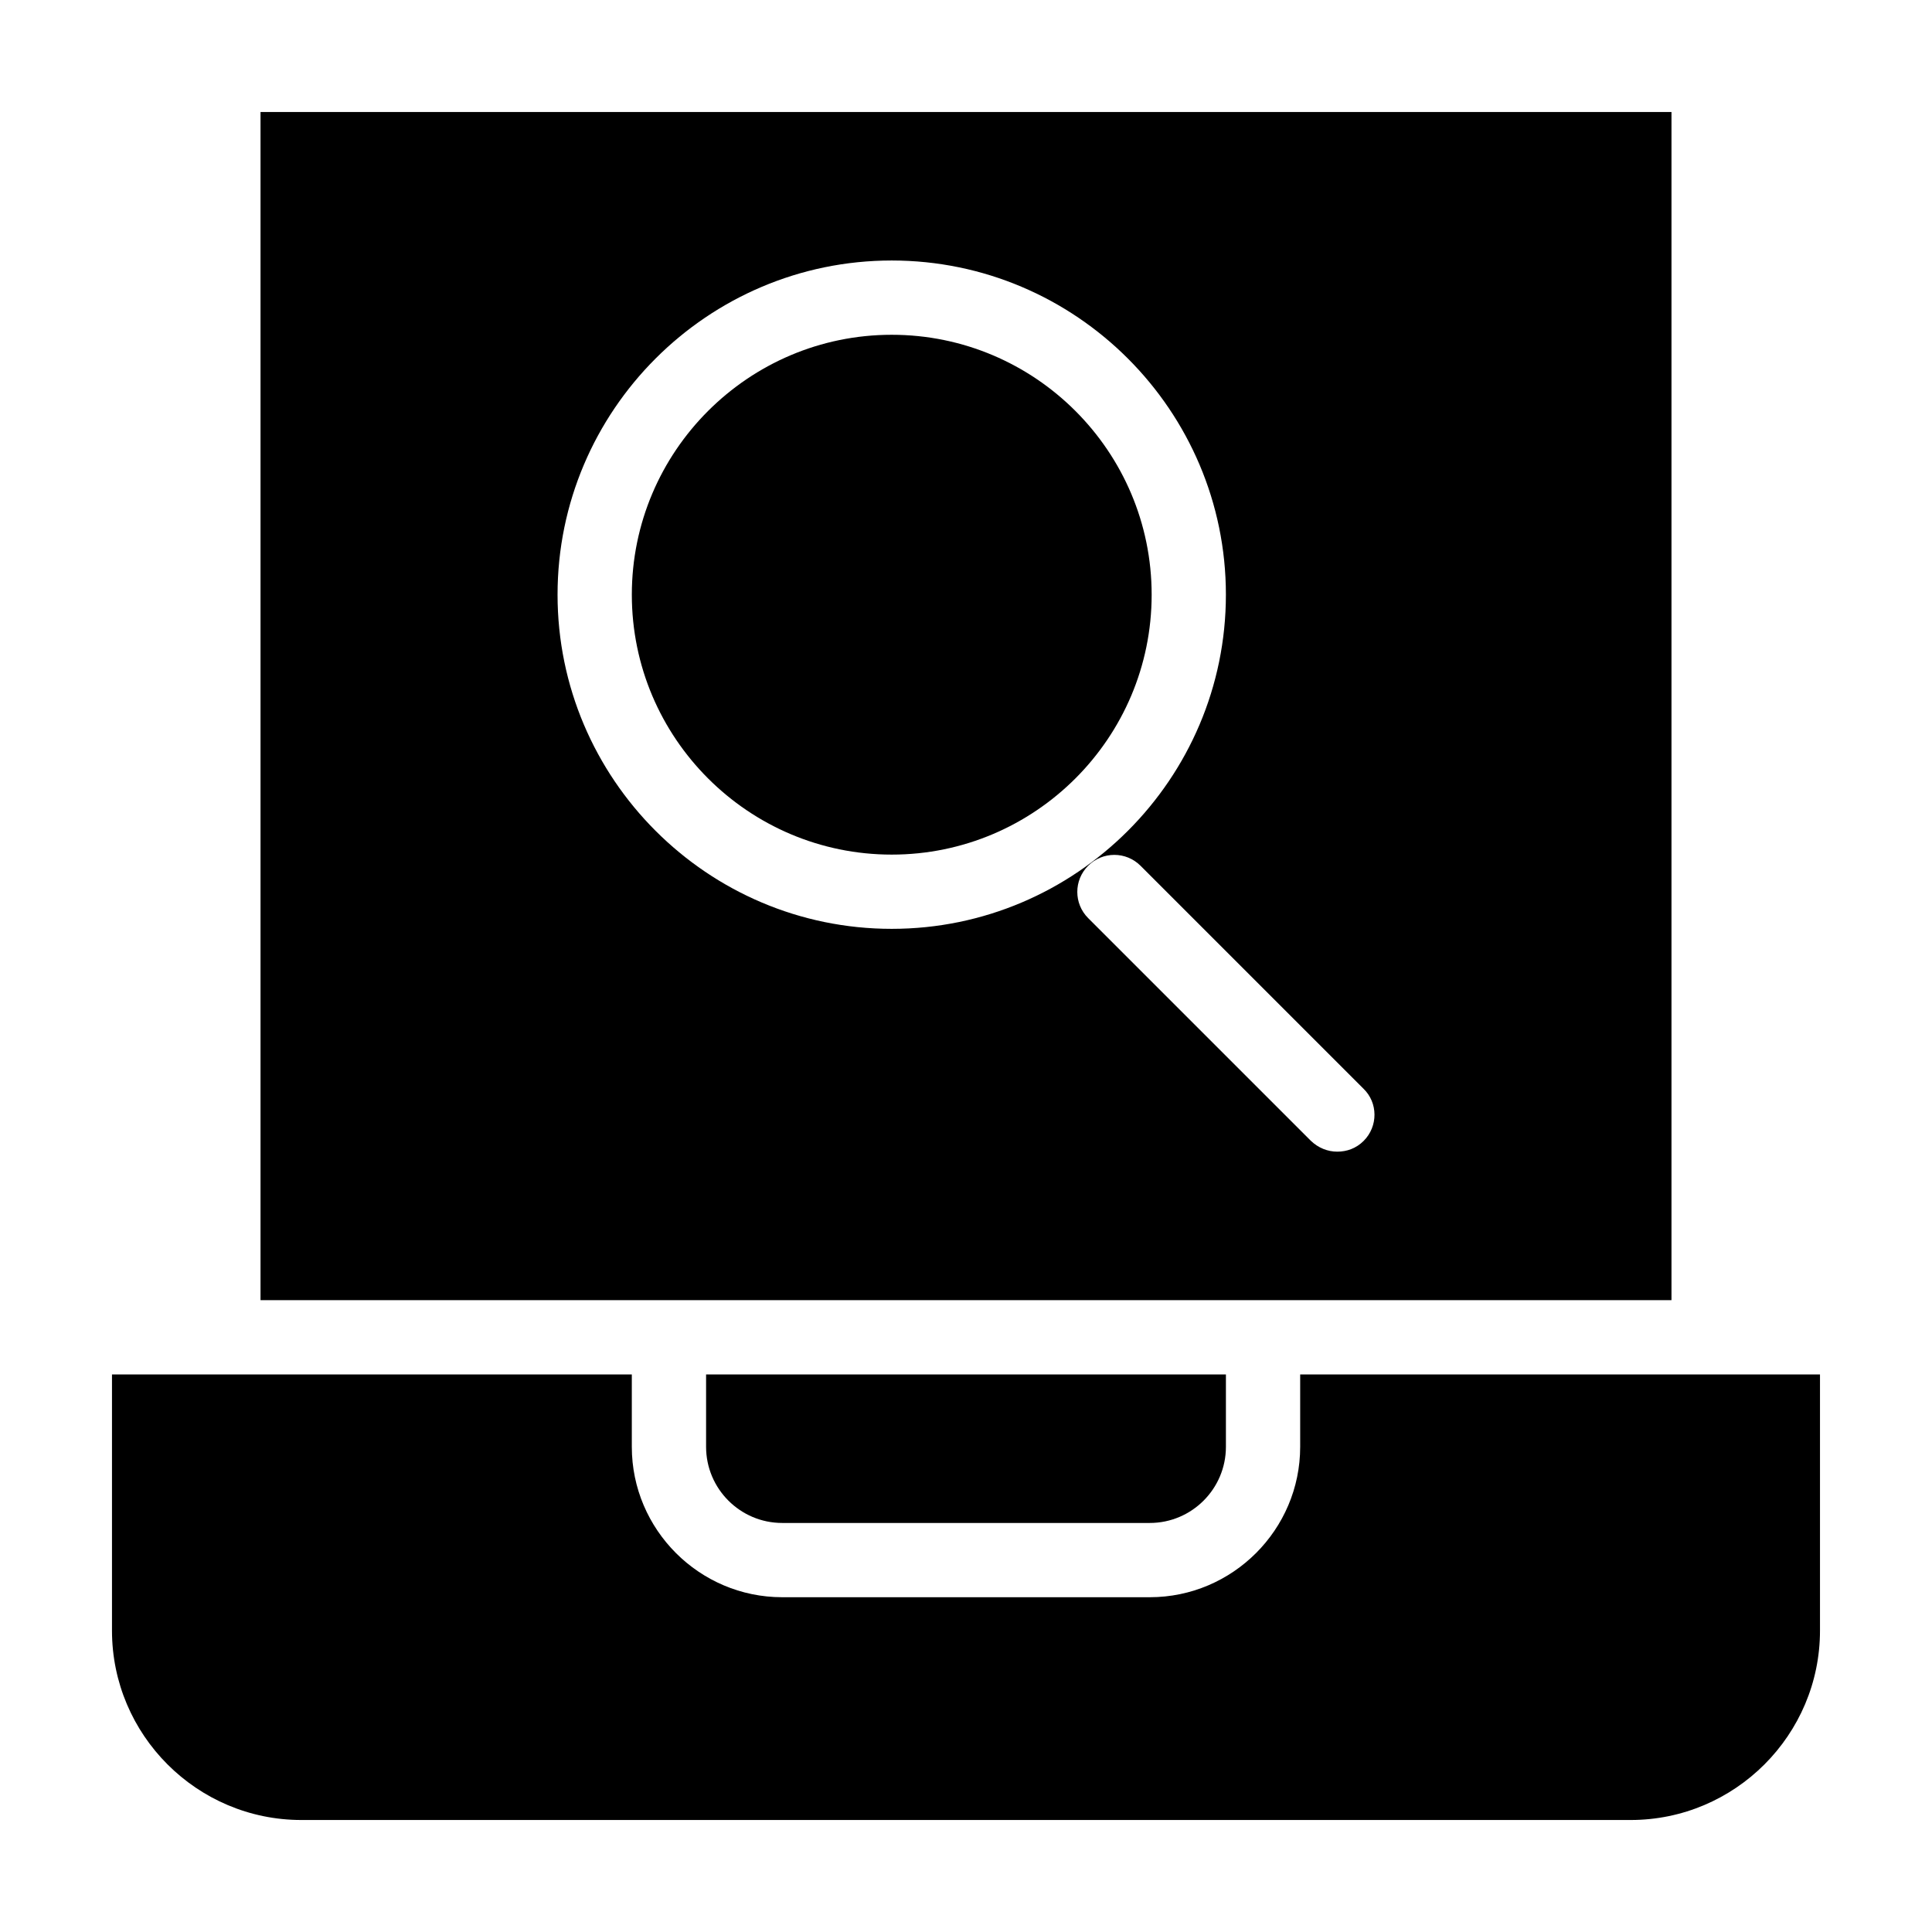
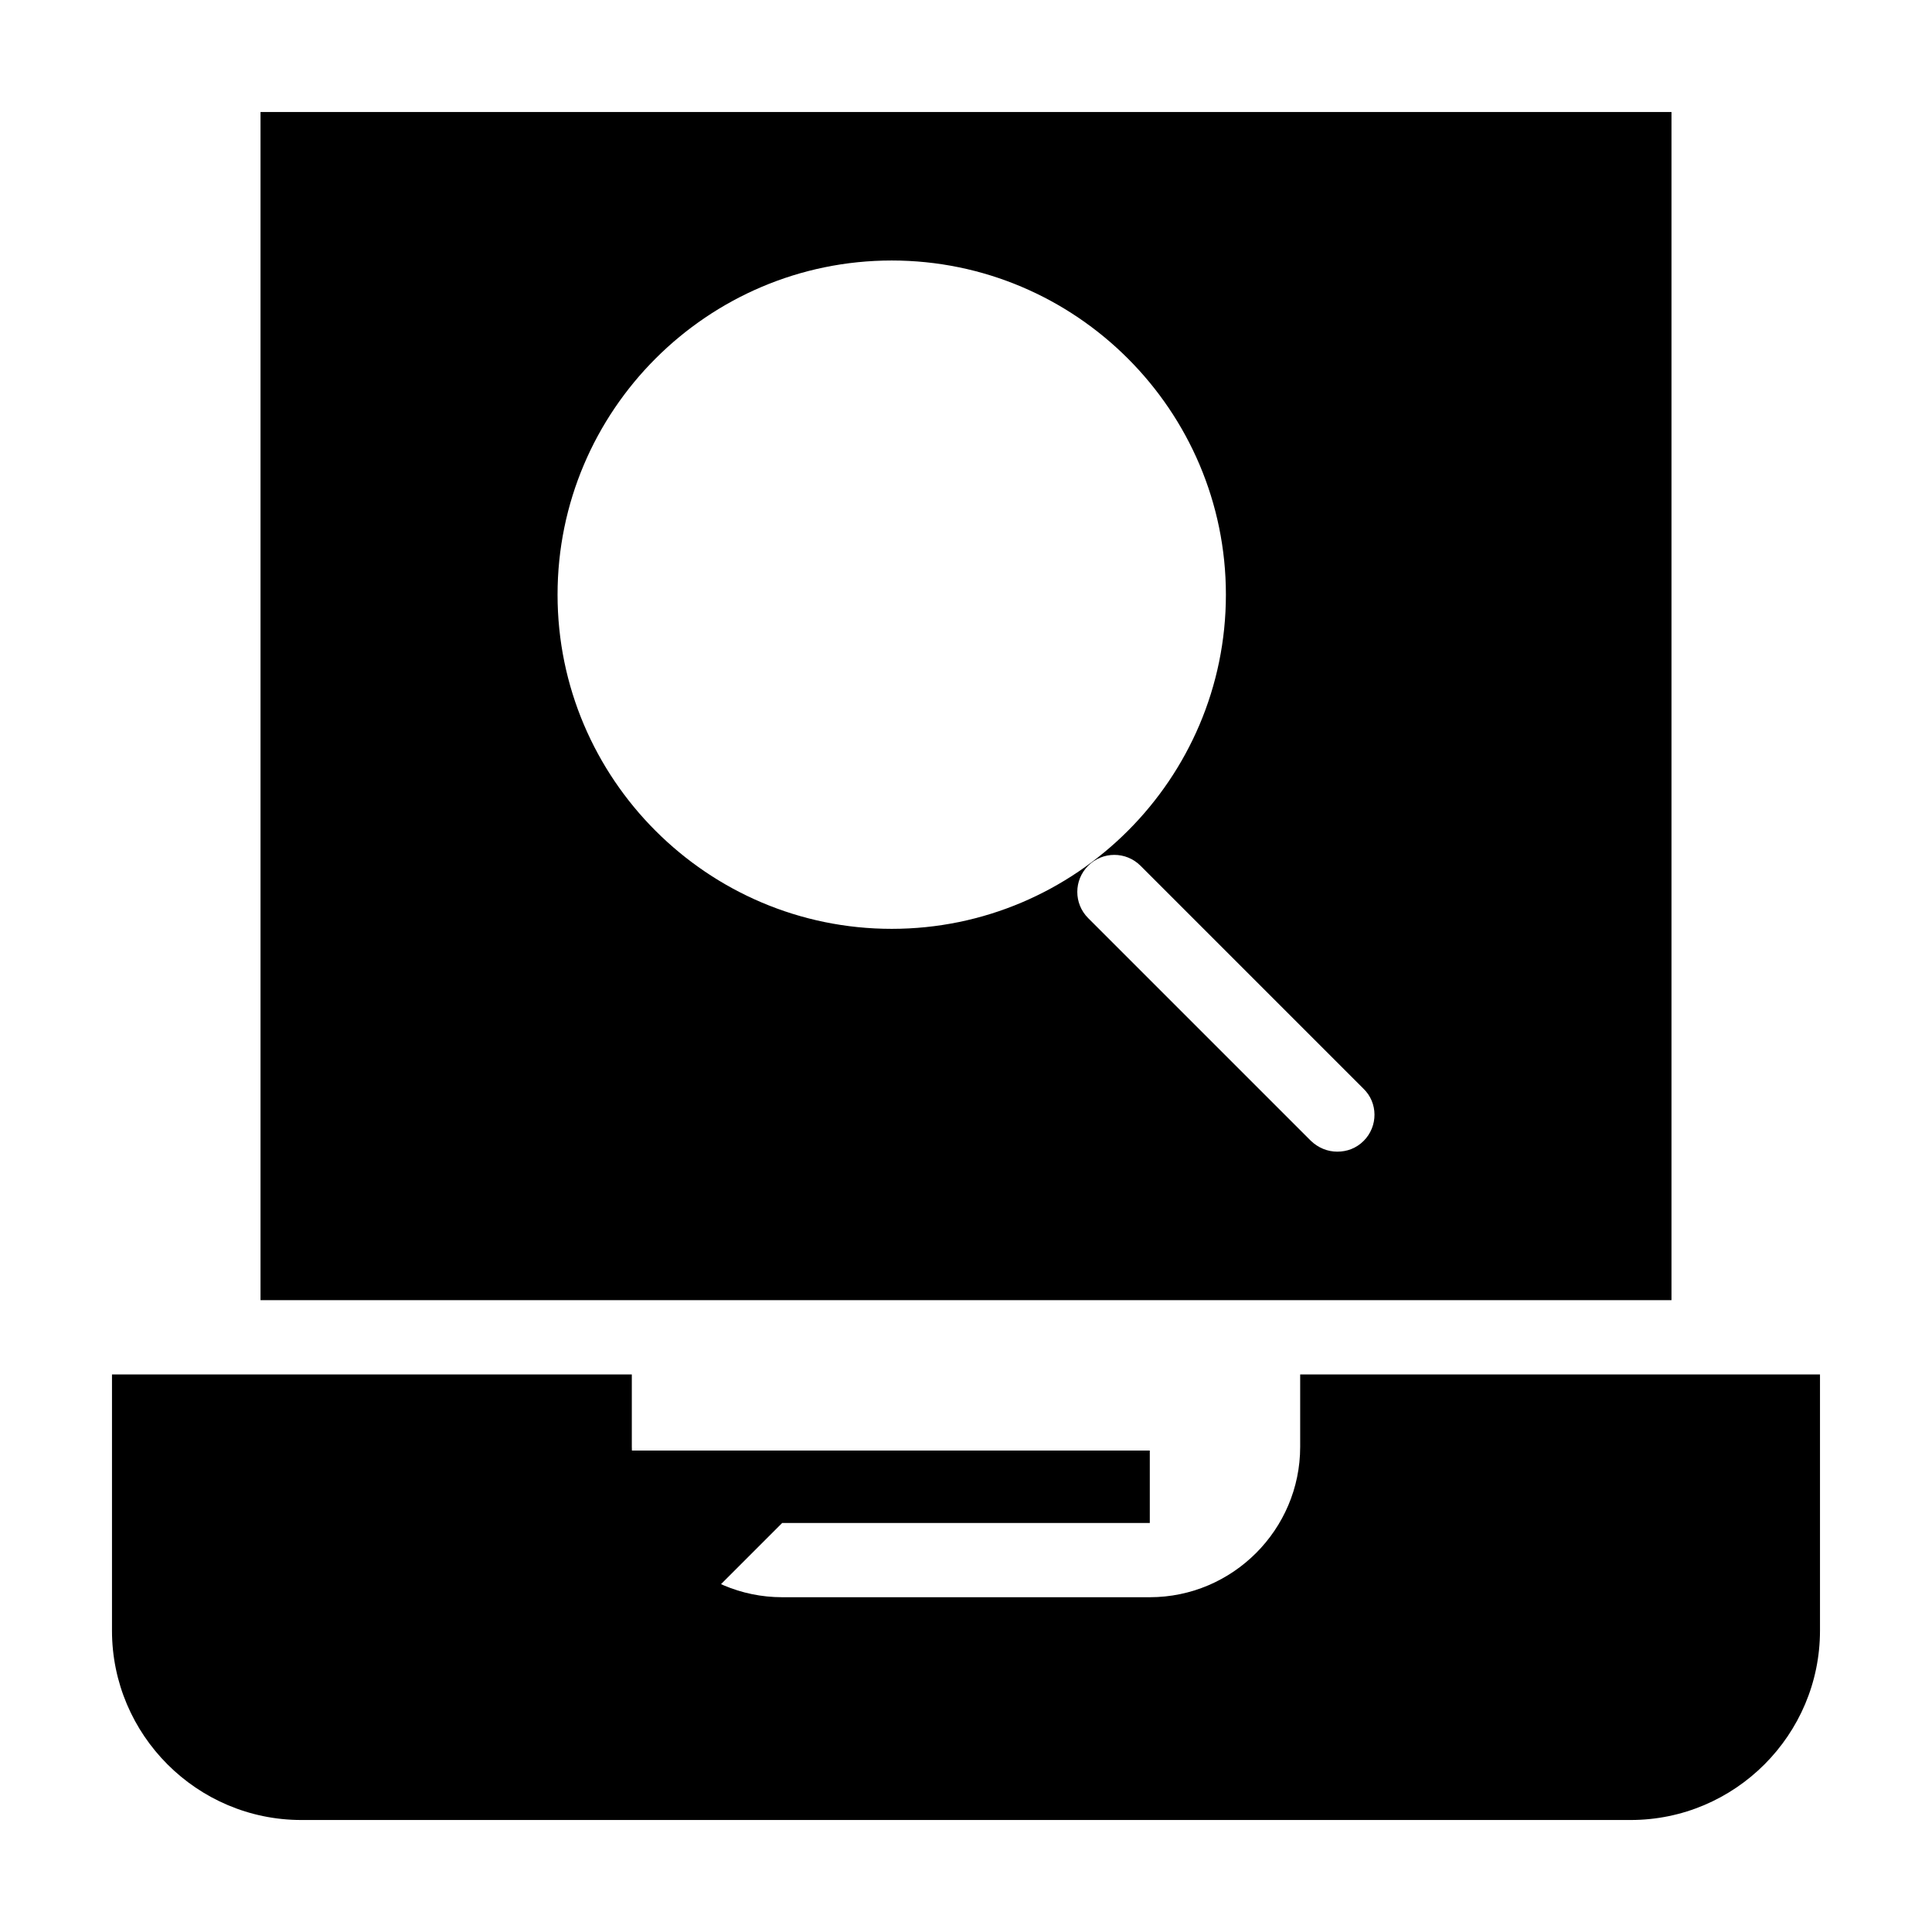
<svg xmlns="http://www.w3.org/2000/svg" fill="#000000" width="800px" height="800px" version="1.1" viewBox="144 144 512 512">
  <g>
    <path d="m478.72 488.56h108.24v-314.88h-373.92v314.88h108.24zm26.668-42.215c-1.969 1.969-4.43 2.856-6.988 2.856-2.559 0-5.019-0.984-6.988-2.856l-59.039-59.039c-3.836-3.836-3.836-10.035 0-13.875 3.836-3.836 10.035-3.836 13.875 0l59.039 59.039c3.938 3.742 3.938 10.039 0.102 13.875zm-213.63-144.75c0-48.805 39.754-88.559 88.559-88.559 48.805 0 88.559 39.754 88.559 88.559 0 48.805-39.754 88.559-88.559 88.559-48.805 0.004-88.559-39.75-88.559-88.559z" />
-     <path d="m351.29 547.6h97.418c11.121 0 20.172-9.055 20.172-20.172v-19.188h-137.76v19.188c0 11.121 9.055 20.172 20.172 20.172z" />
-     <path d="m449.2 301.6c0-37.984-30.898-68.879-68.879-68.879-37.984 0-68.879 30.898-68.879 68.879 0 37.984 30.898 68.879 68.879 68.879 37.98 0 68.879-30.895 68.879-68.879z" />
+     <path d="m351.29 547.6h97.418v-19.188h-137.76v19.188c0 11.121 9.055 20.172 20.172 20.172z" />
    <path d="m596.8 508.24h-108.24v19.188c0 21.941-17.91 39.852-39.852 39.852h-97.418c-21.941 0-39.852-17.91-39.852-39.852v-19.188h-137.76v67.895c0 27.652 22.535 50.184 50.184 50.184h352.27c27.652 0 50.184-22.535 50.184-50.184v-67.895z" />
  </g>
</svg>